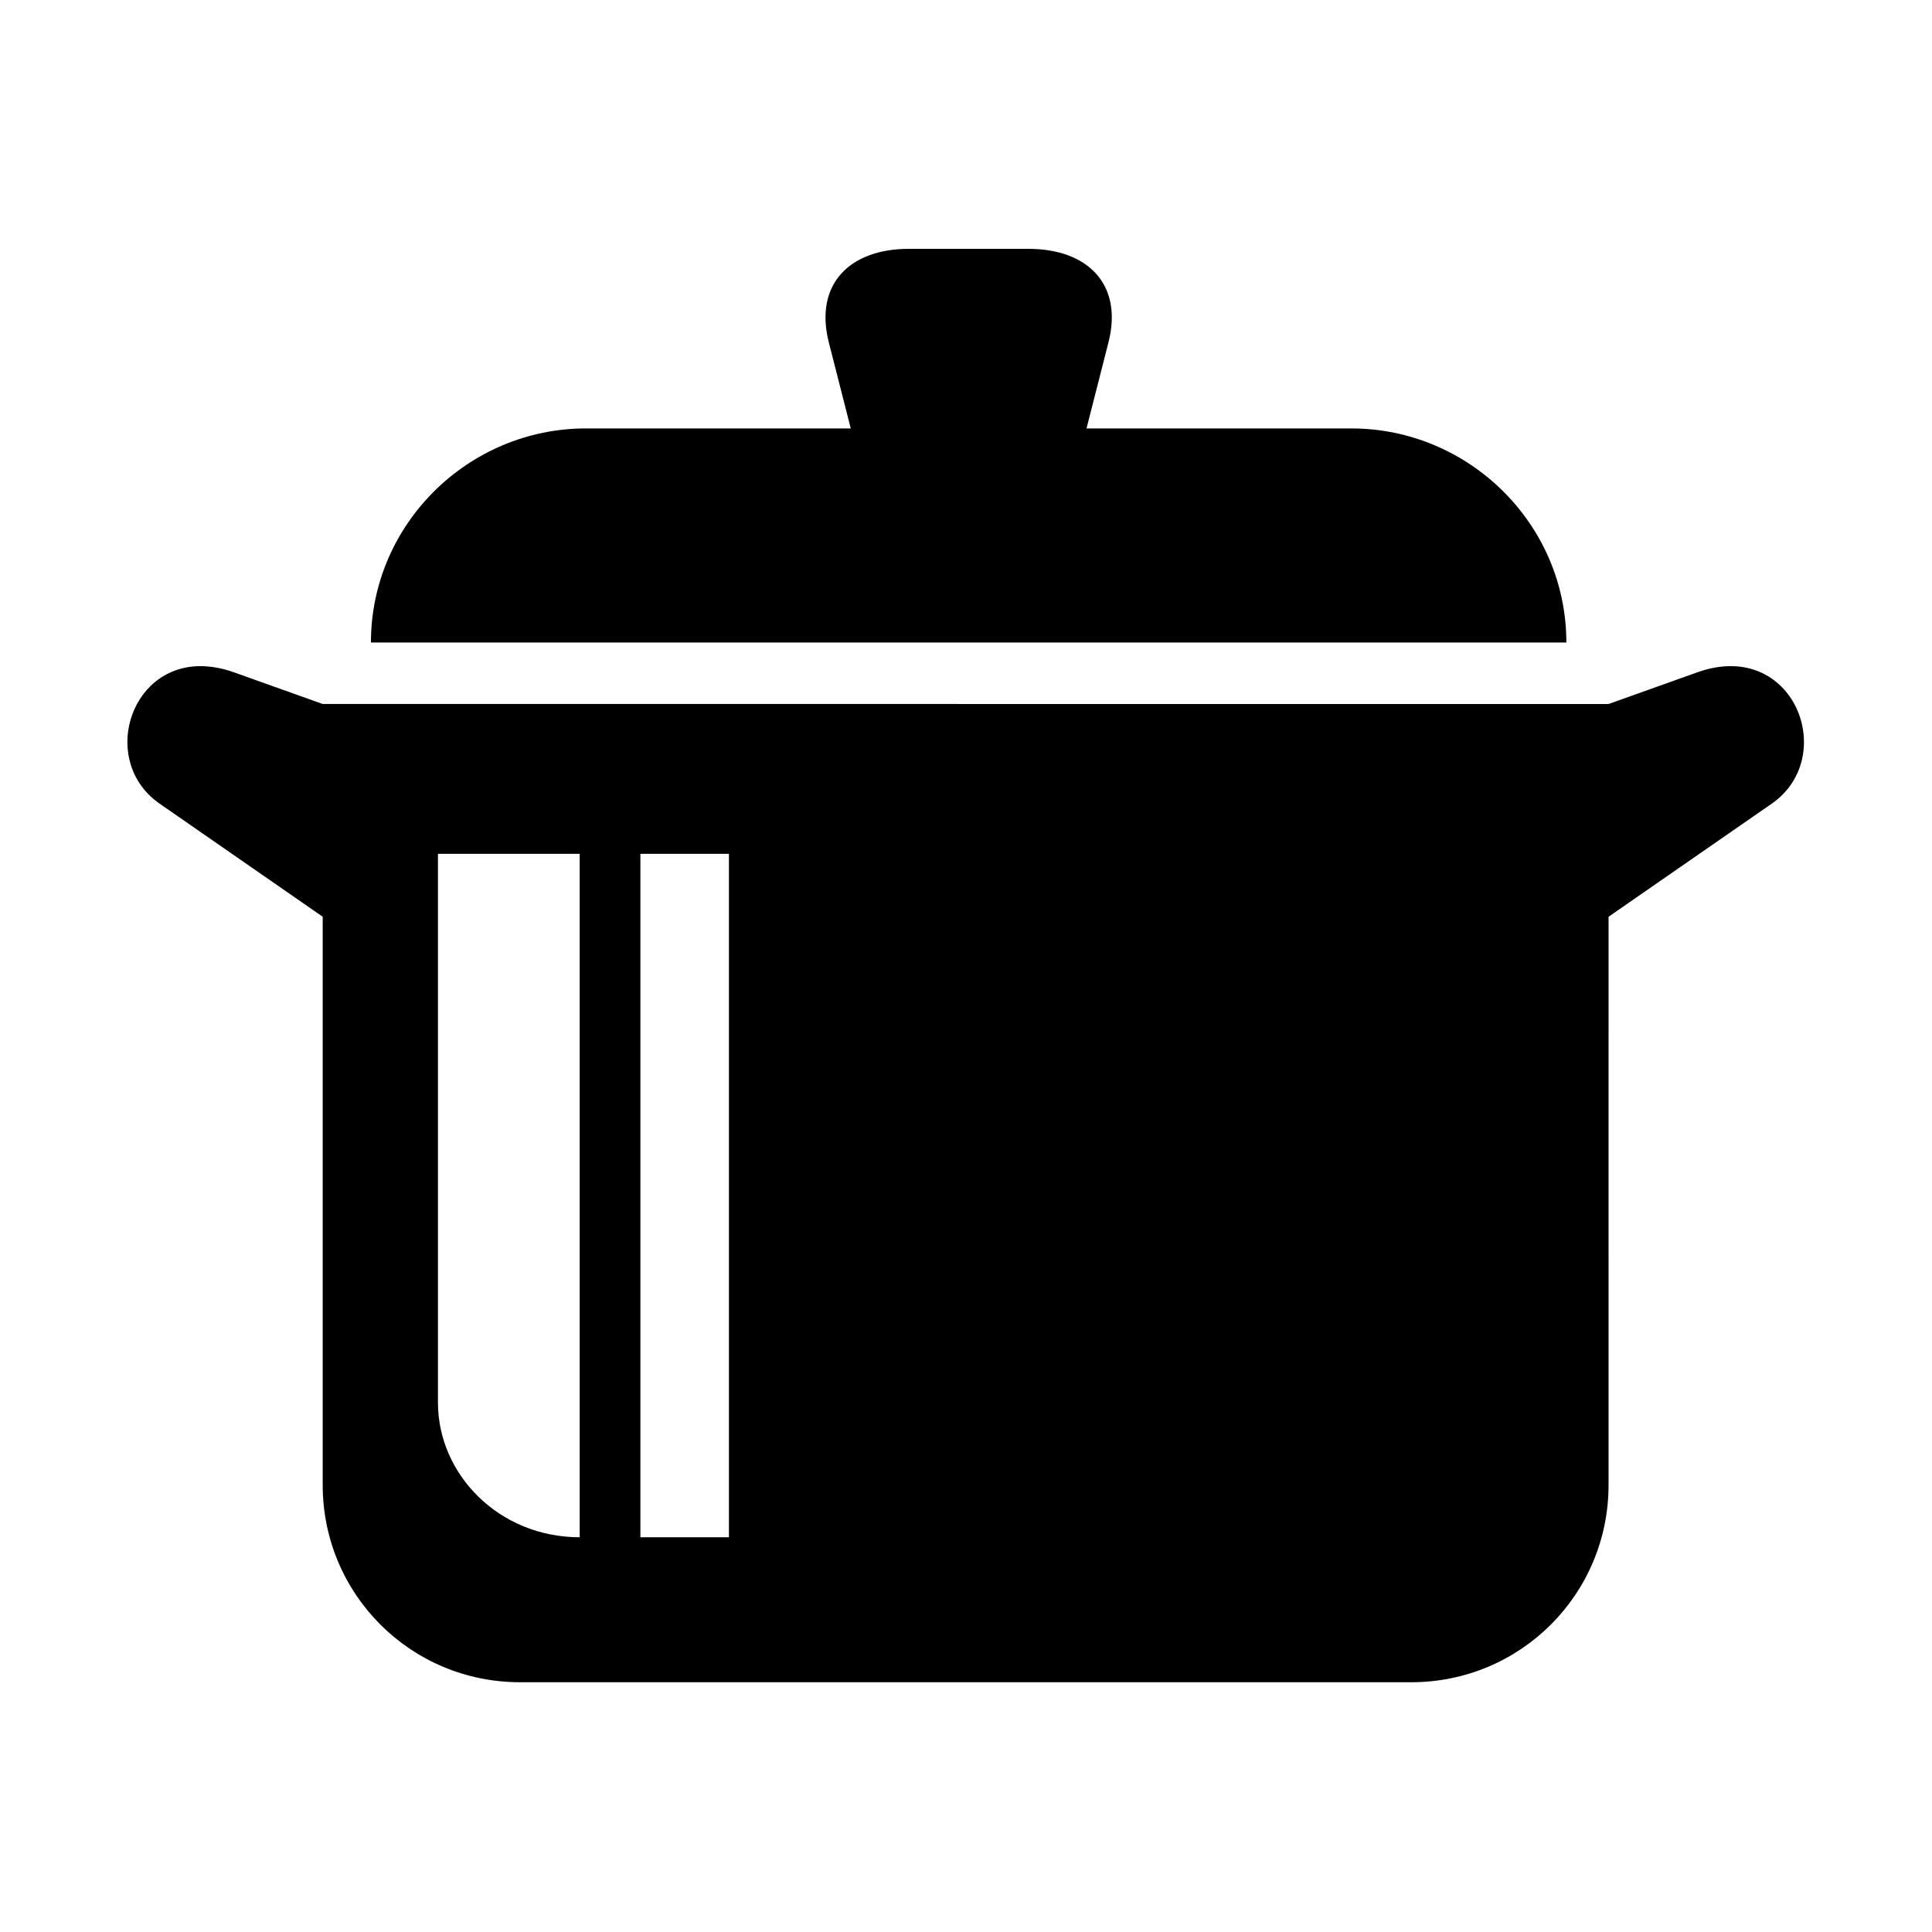
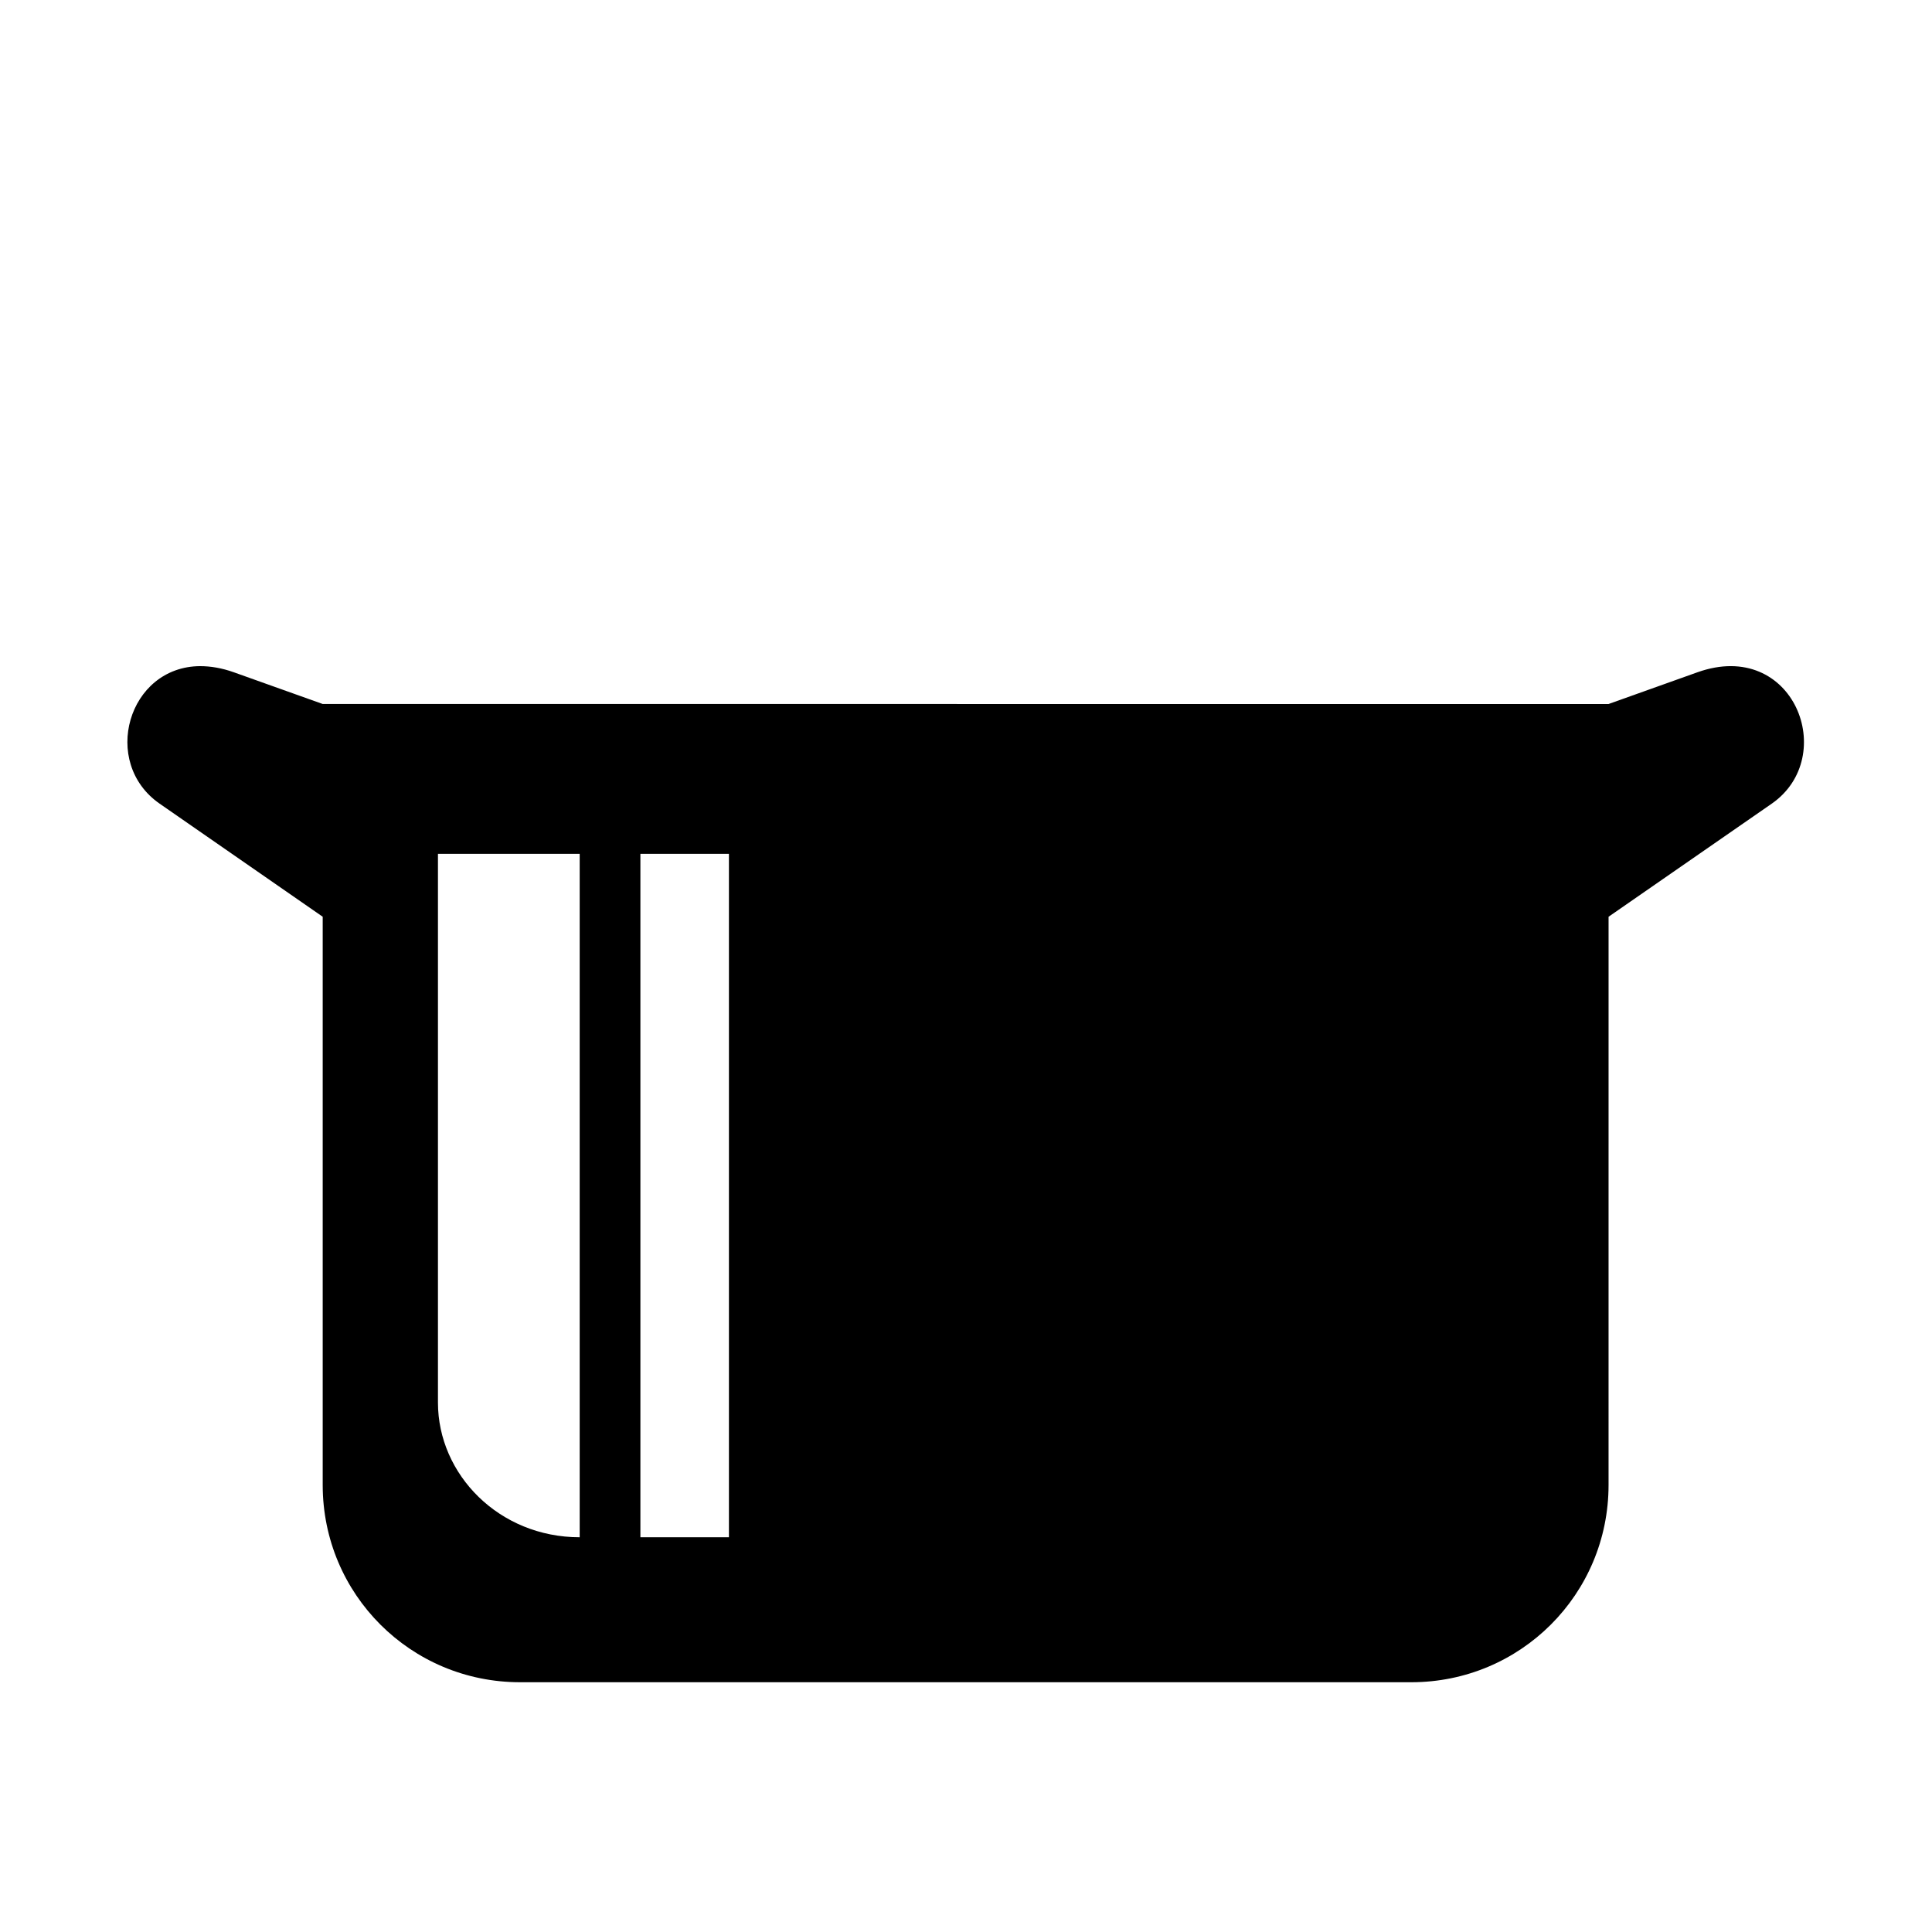
<svg xmlns="http://www.w3.org/2000/svg" fill="#000000" width="800px" height="800px" version="1.1" viewBox="144 144 512 512">
  <g>
    <path d="m313.71 370.27h23.465v181.12h-23.465zm-53.648 0h37.562v181.12c-21.379 0-37.562-16.652-37.562-35.691zm-63-49.738c-19.18 0.09-26.445 25.57-10.754 36.449l43.211 29.965v150.59c0 28.953 23.328 52.273 52.297 52.273h236.19c28.953 0 52.277-23.328 52.277-52.273l0.004-150.59 43.238-29.965c17.93-12.449 5.859-43.945-19.711-34.812l-23.527 8.398-340.77-0.004-23.535-8.398c-3.184-1.137-6.18-1.629-8.922-1.629z" fill-rule="evenodd" />
-     <path d="m384.79 209.95c-15.477 0-25.094 9.27-21.133 24.844l5.805 22.746h-70.219c-31.047 0-56.941 25.301-56.941 56.734h316.8c0-31.434-25.891-56.734-56.969-56.734h-70.195l5.801-22.746c3.996-15.566-5.652-24.844-21.137-24.844z" />
  </g>
</svg>